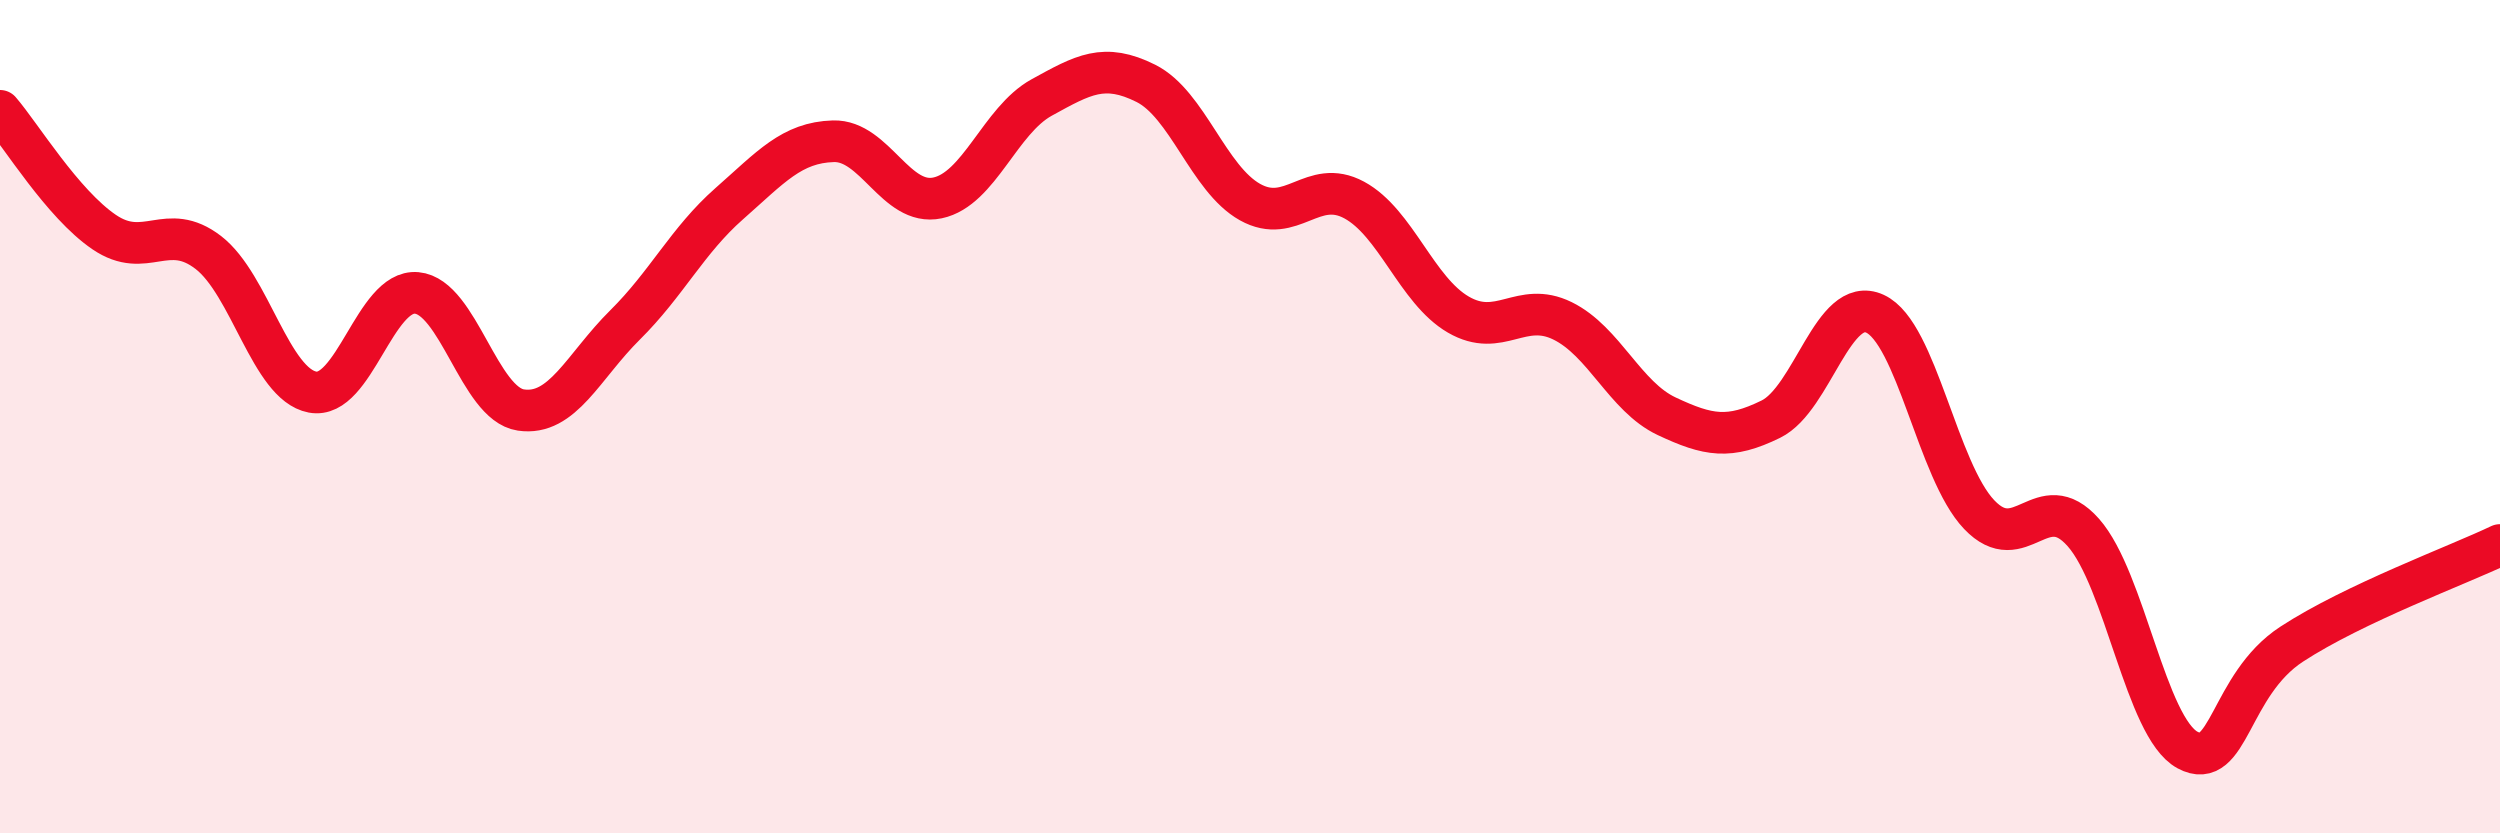
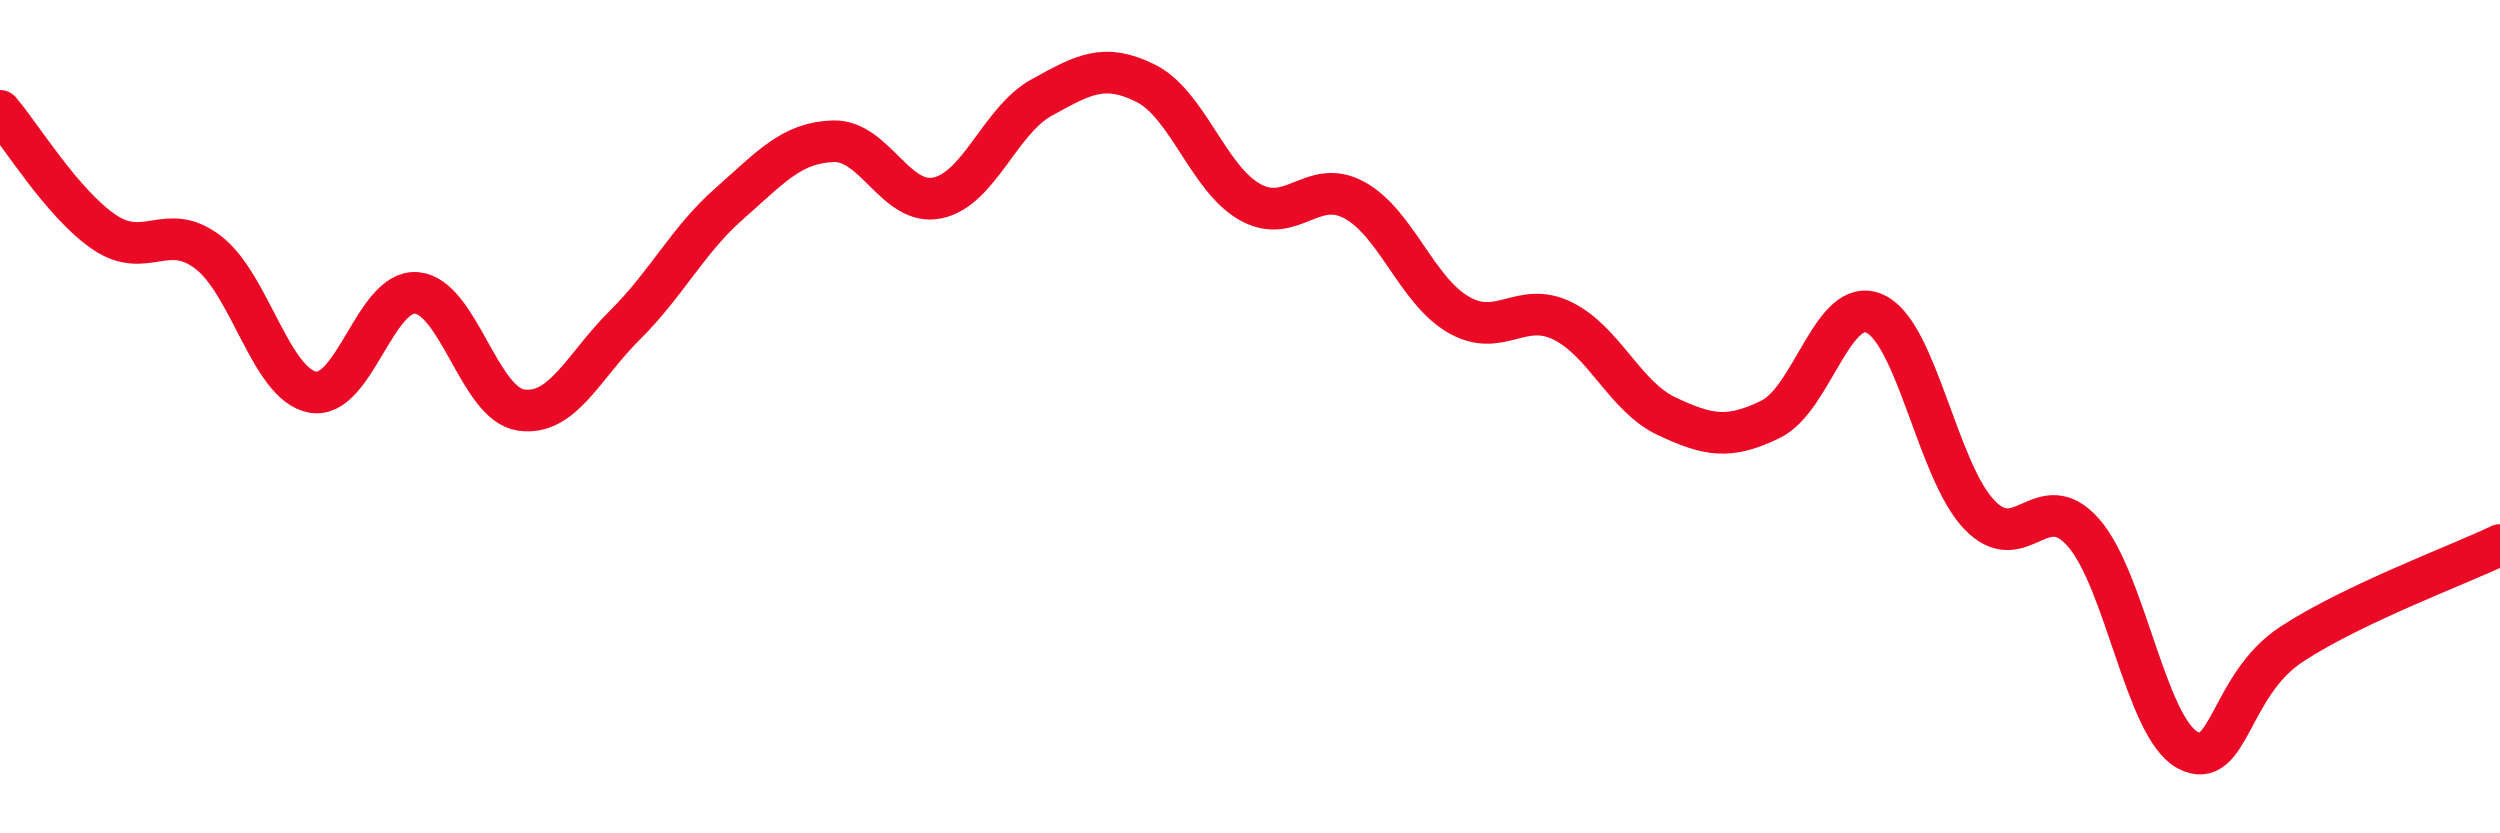
<svg xmlns="http://www.w3.org/2000/svg" width="60" height="20" viewBox="0 0 60 20">
-   <path d="M 0,2.66 C 0.5,3.24 1.5,4.89 2.5,5.57 C 3.5,6.25 4,5.29 5,6.06 C 6,6.83 6.5,9.22 7.5,9.41 C 8.5,9.6 9,6.94 10,7.03 C 11,7.12 11.5,9.69 12.5,9.84 C 13.5,9.99 14,8.79 15,7.8 C 16,6.81 16.5,5.77 17.5,4.89 C 18.5,4.01 19,3.42 20,3.39 C 21,3.36 21.5,4.96 22.5,4.75 C 23.5,4.54 24,2.89 25,2.34 C 26,1.79 26.5,1.5 27.5,2 C 28.5,2.5 29,4.29 30,4.85 C 31,5.41 31.5,4.26 32.5,4.8 C 33.5,5.34 34,6.97 35,7.55 C 36,8.13 36.5,7.21 37.5,7.7 C 38.5,8.19 39,9.52 40,9.99 C 41,10.46 41.5,10.55 42.5,10.06 C 43.5,9.57 44,7.07 45,7.53 C 46,7.99 46.5,11.3 47.5,12.35 C 48.5,13.4 49,11.65 50,12.78 C 51,13.91 51.5,17.46 52.5,18 C 53.5,18.54 53.5,16.44 55,15.46 C 56.5,14.48 59,13.56 60,13.08L60 20L0 20Z" fill="#EB0A25" opacity="0.1" stroke-linecap="round" stroke-linejoin="round" />
  <path d="M 0,2.66 C 0.5,3.24 1.5,4.89 2.5,5.57 C 3.5,6.25 4,5.29 5,6.06 C 6,6.83 6.5,9.22 7.5,9.41 C 8.5,9.6 9,6.94 10,7.03 C 11,7.12 11.5,9.69 12.5,9.84 C 13.5,9.99 14,8.79 15,7.8 C 16,6.81 16.5,5.77 17.5,4.89 C 18.5,4.01 19,3.42 20,3.39 C 21,3.36 21.5,4.96 22.5,4.75 C 23.5,4.54 24,2.89 25,2.34 C 26,1.79 26.5,1.5 27.5,2 C 28.5,2.5 29,4.29 30,4.85 C 31,5.41 31.5,4.26 32.5,4.8 C 33.5,5.34 34,6.97 35,7.55 C 36,8.13 36.5,7.21 37.5,7.7 C 38.5,8.19 39,9.52 40,9.99 C 41,10.46 41.5,10.55 42.5,10.06 C 43.5,9.57 44,7.07 45,7.53 C 46,7.99 46.5,11.3 47.5,12.35 C 48.5,13.4 49,11.65 50,12.78 C 51,13.91 51.5,17.46 52.5,18 C 53.5,18.54 53.5,16.44 55,15.46 C 56.5,14.48 59,13.56 60,13.08" stroke="#EB0A25" stroke-width="1" fill="none" stroke-linecap="round" stroke-linejoin="round" />
</svg>